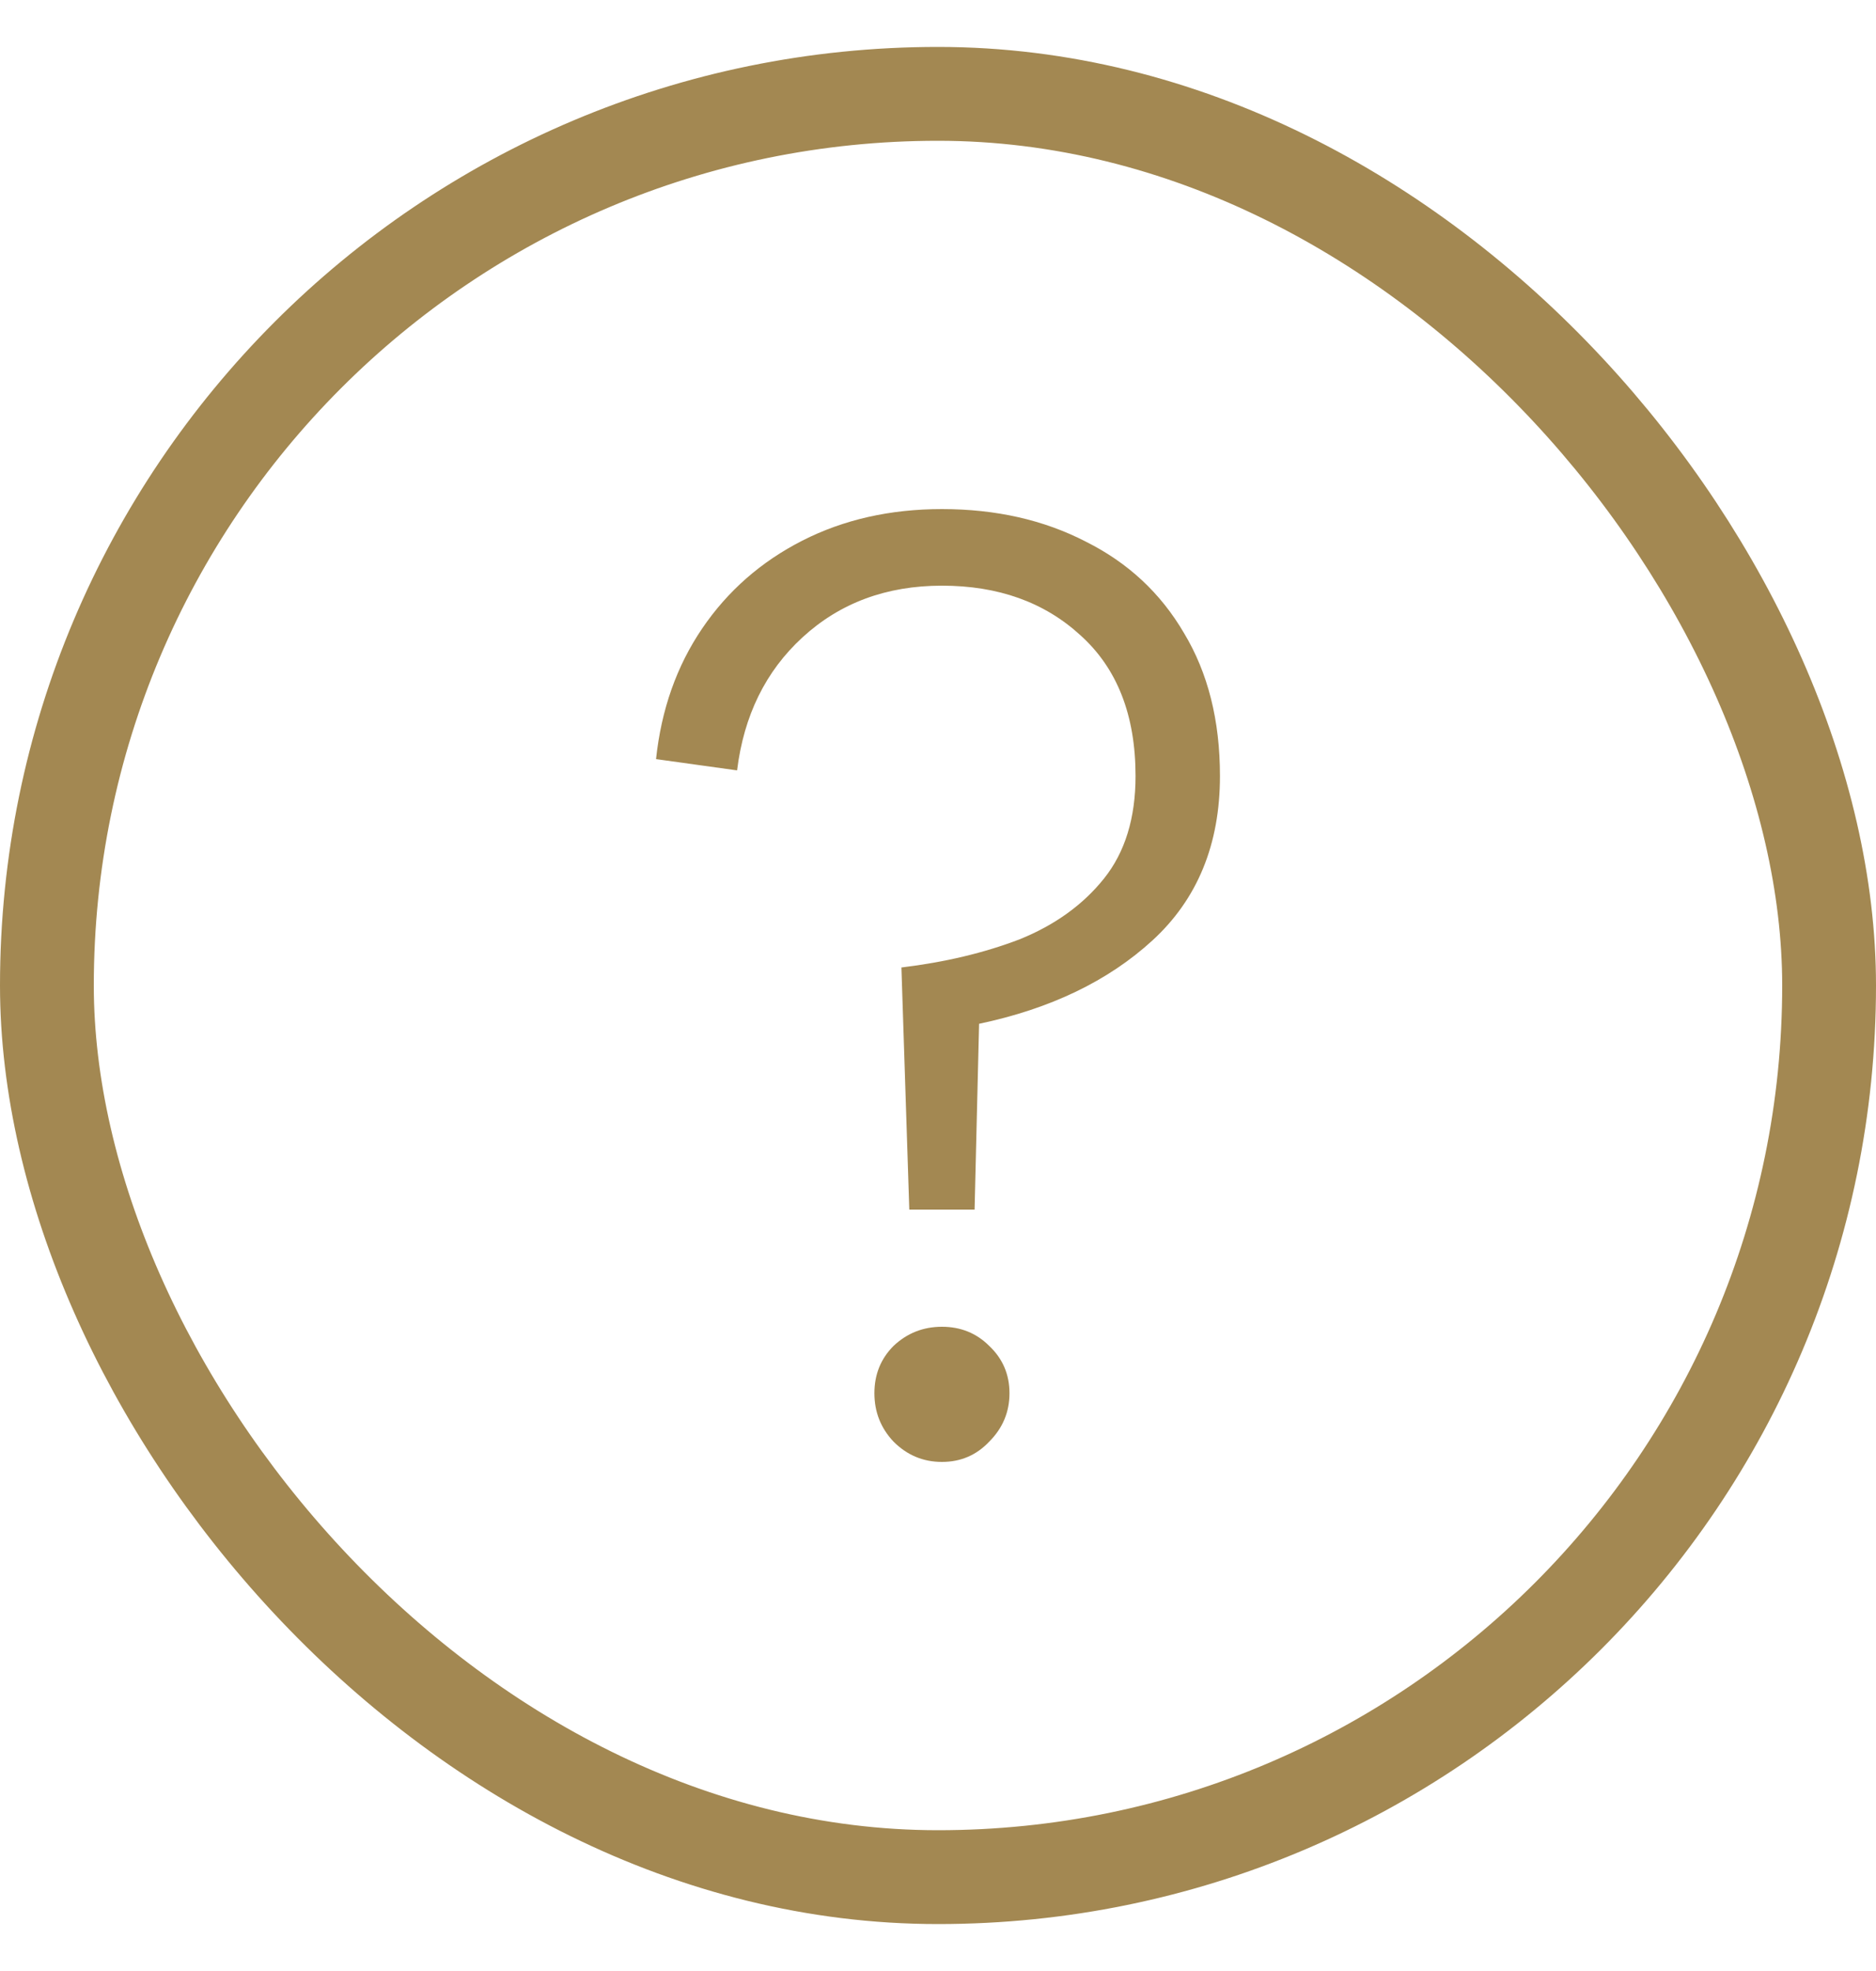
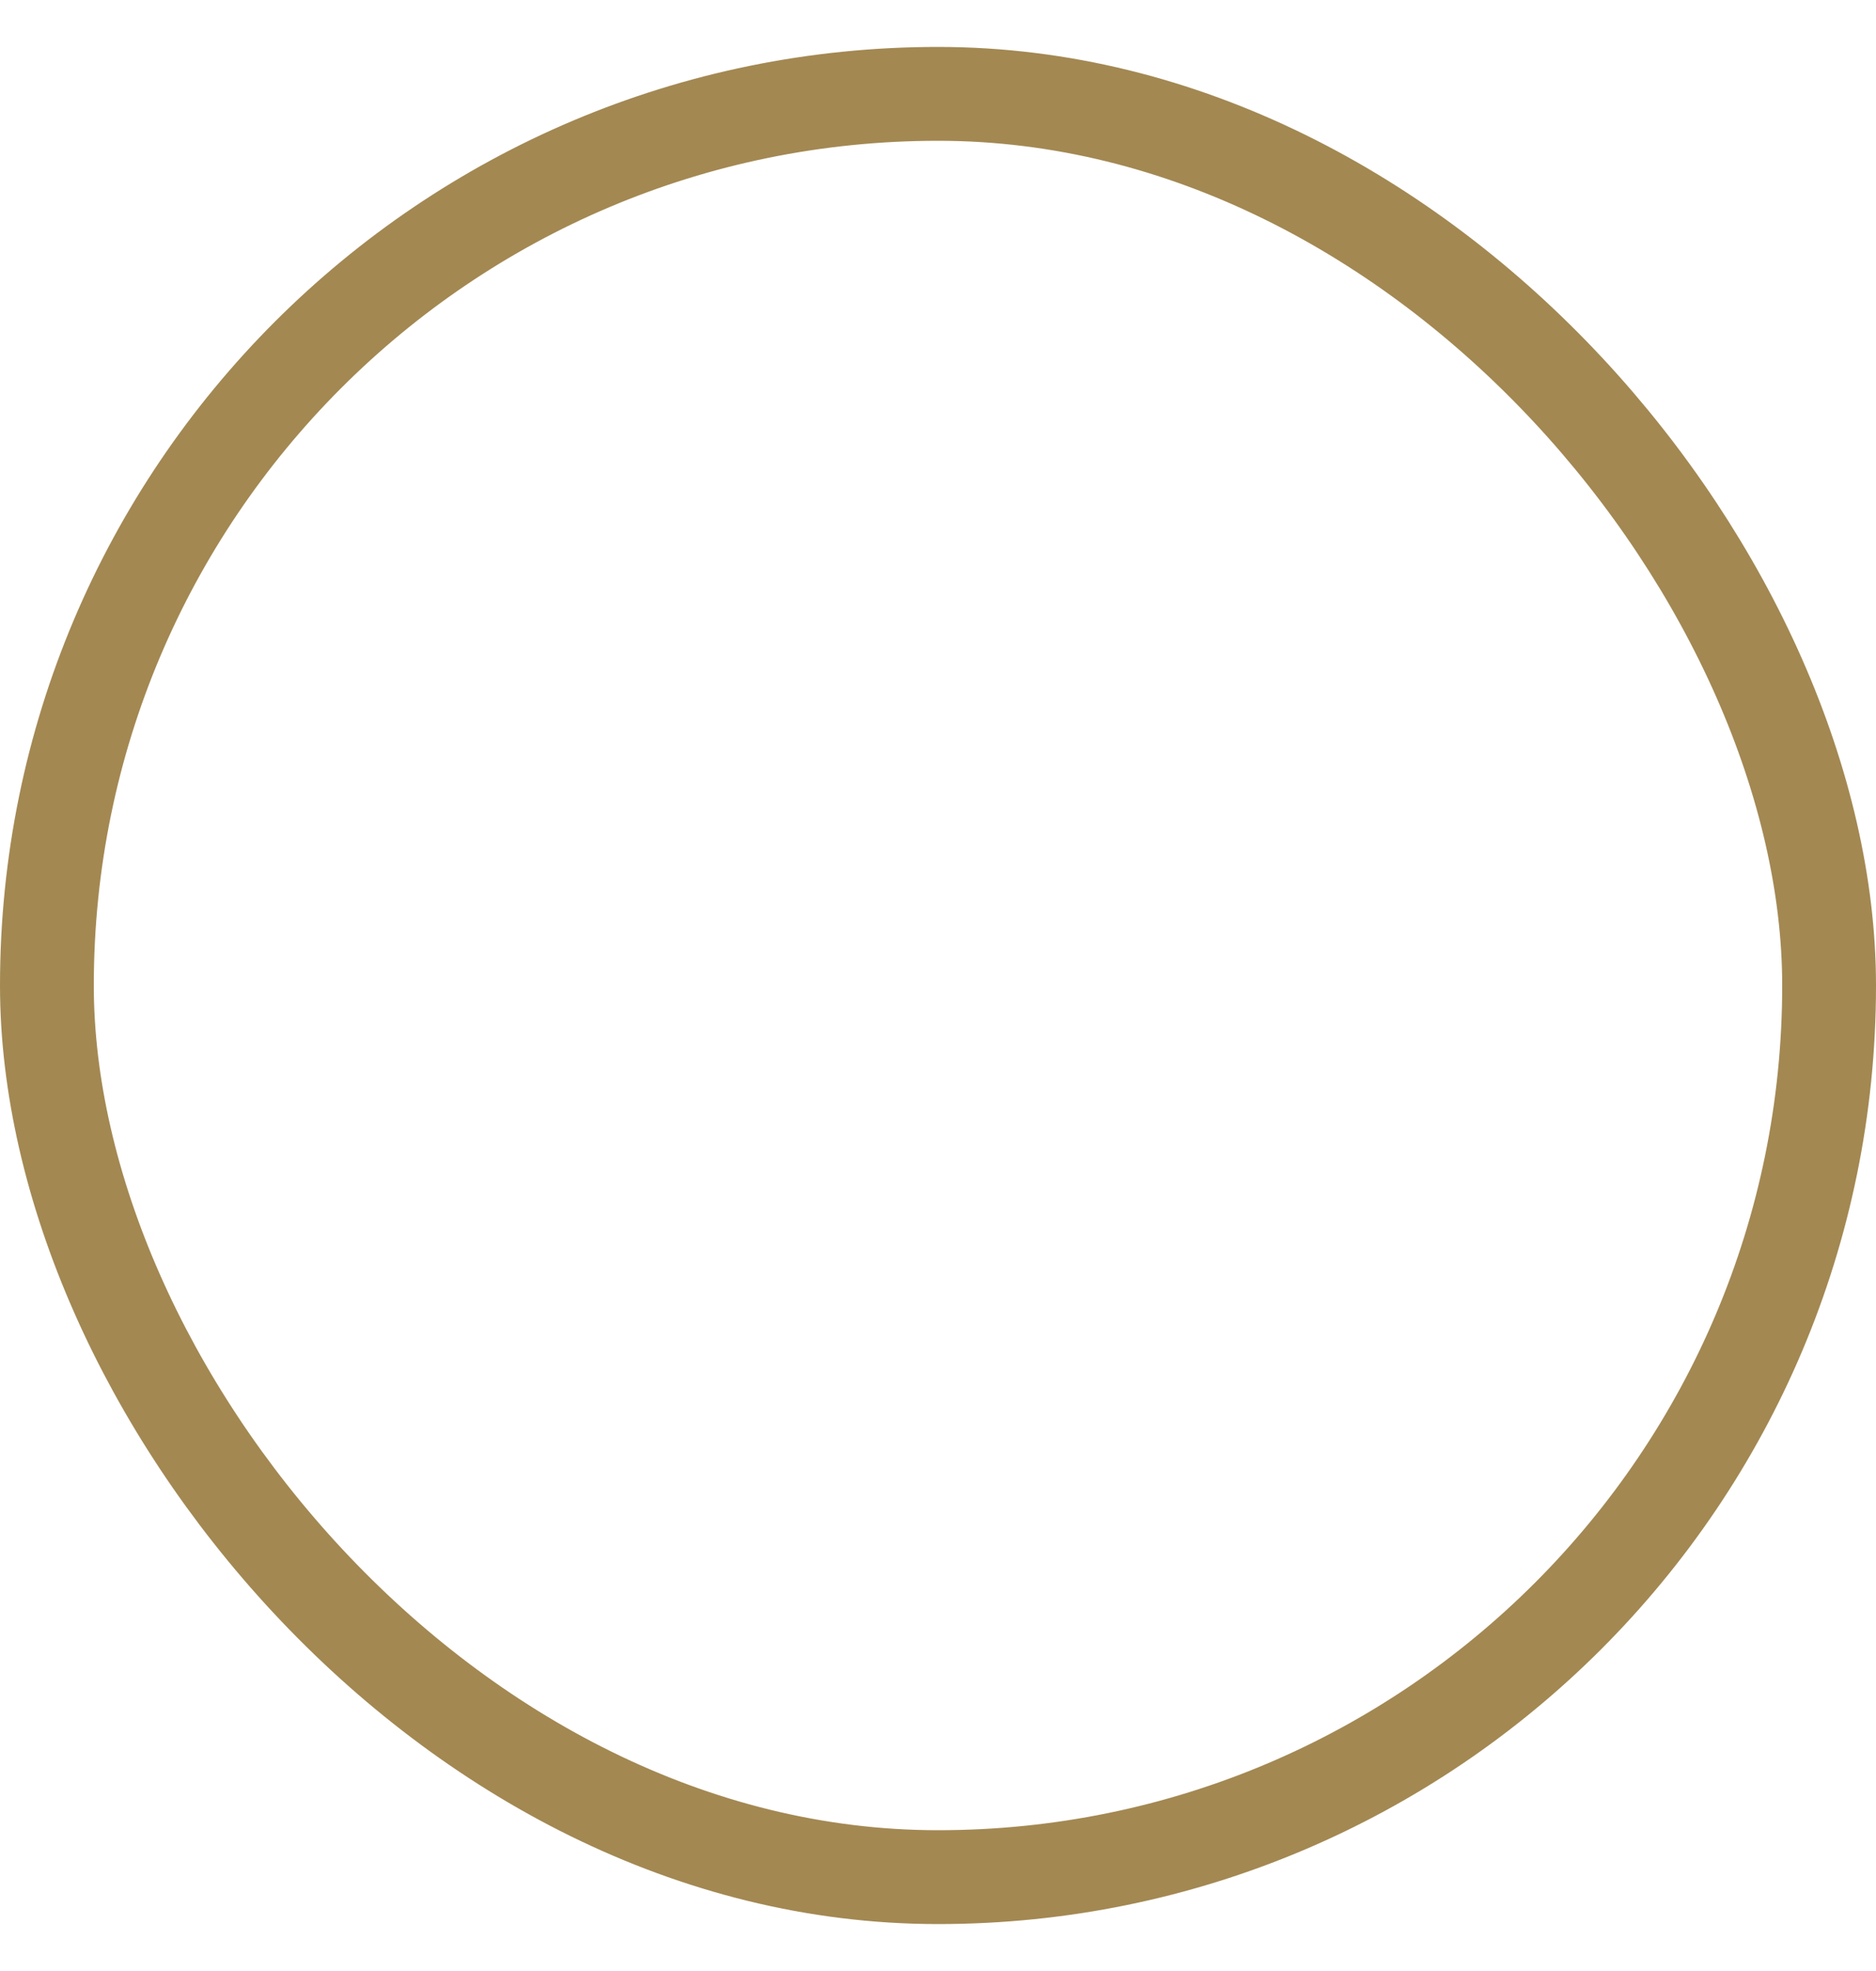
<svg xmlns="http://www.w3.org/2000/svg" width="20" height="21" viewBox="0 0 20 21" fill="none">
  <rect x="0.5" y="1" width="19" height="19" rx="9.5" stroke="#A38852" />
-   <path d="M9.694 12.888L9.61 10.308C10.074 10.252 10.494 10.152 10.87 10.008C11.246 9.856 11.546 9.64 11.77 9.36C11.994 9.08 12.106 8.716 12.106 8.268C12.106 7.62 11.91 7.12 11.518 6.768C11.134 6.416 10.642 6.24 10.042 6.24C9.45 6.24 8.954 6.424 8.554 6.792C8.162 7.152 7.93 7.624 7.858 8.208L6.994 8.088C7.05 7.56 7.214 7.096 7.486 6.696C7.758 6.296 8.114 5.984 8.554 5.76C8.994 5.536 9.49 5.424 10.042 5.424C10.618 5.424 11.13 5.54 11.578 5.772C12.026 5.996 12.374 6.32 12.622 6.744C12.878 7.168 13.006 7.676 13.006 8.268C13.006 8.996 12.766 9.58 12.286 10.02C11.814 10.452 11.198 10.748 10.438 10.908L10.39 12.888H9.694ZM10.042 15.576C9.842 15.576 9.67 15.504 9.526 15.36C9.39 15.216 9.322 15.044 9.322 14.844C9.322 14.644 9.39 14.476 9.526 14.34C9.67 14.204 9.842 14.136 10.042 14.136C10.242 14.136 10.41 14.204 10.546 14.34C10.69 14.476 10.762 14.644 10.762 14.844C10.762 15.044 10.69 15.216 10.546 15.36C10.41 15.504 10.242 15.576 10.042 15.576Z" fill="#A38852" />
</svg>